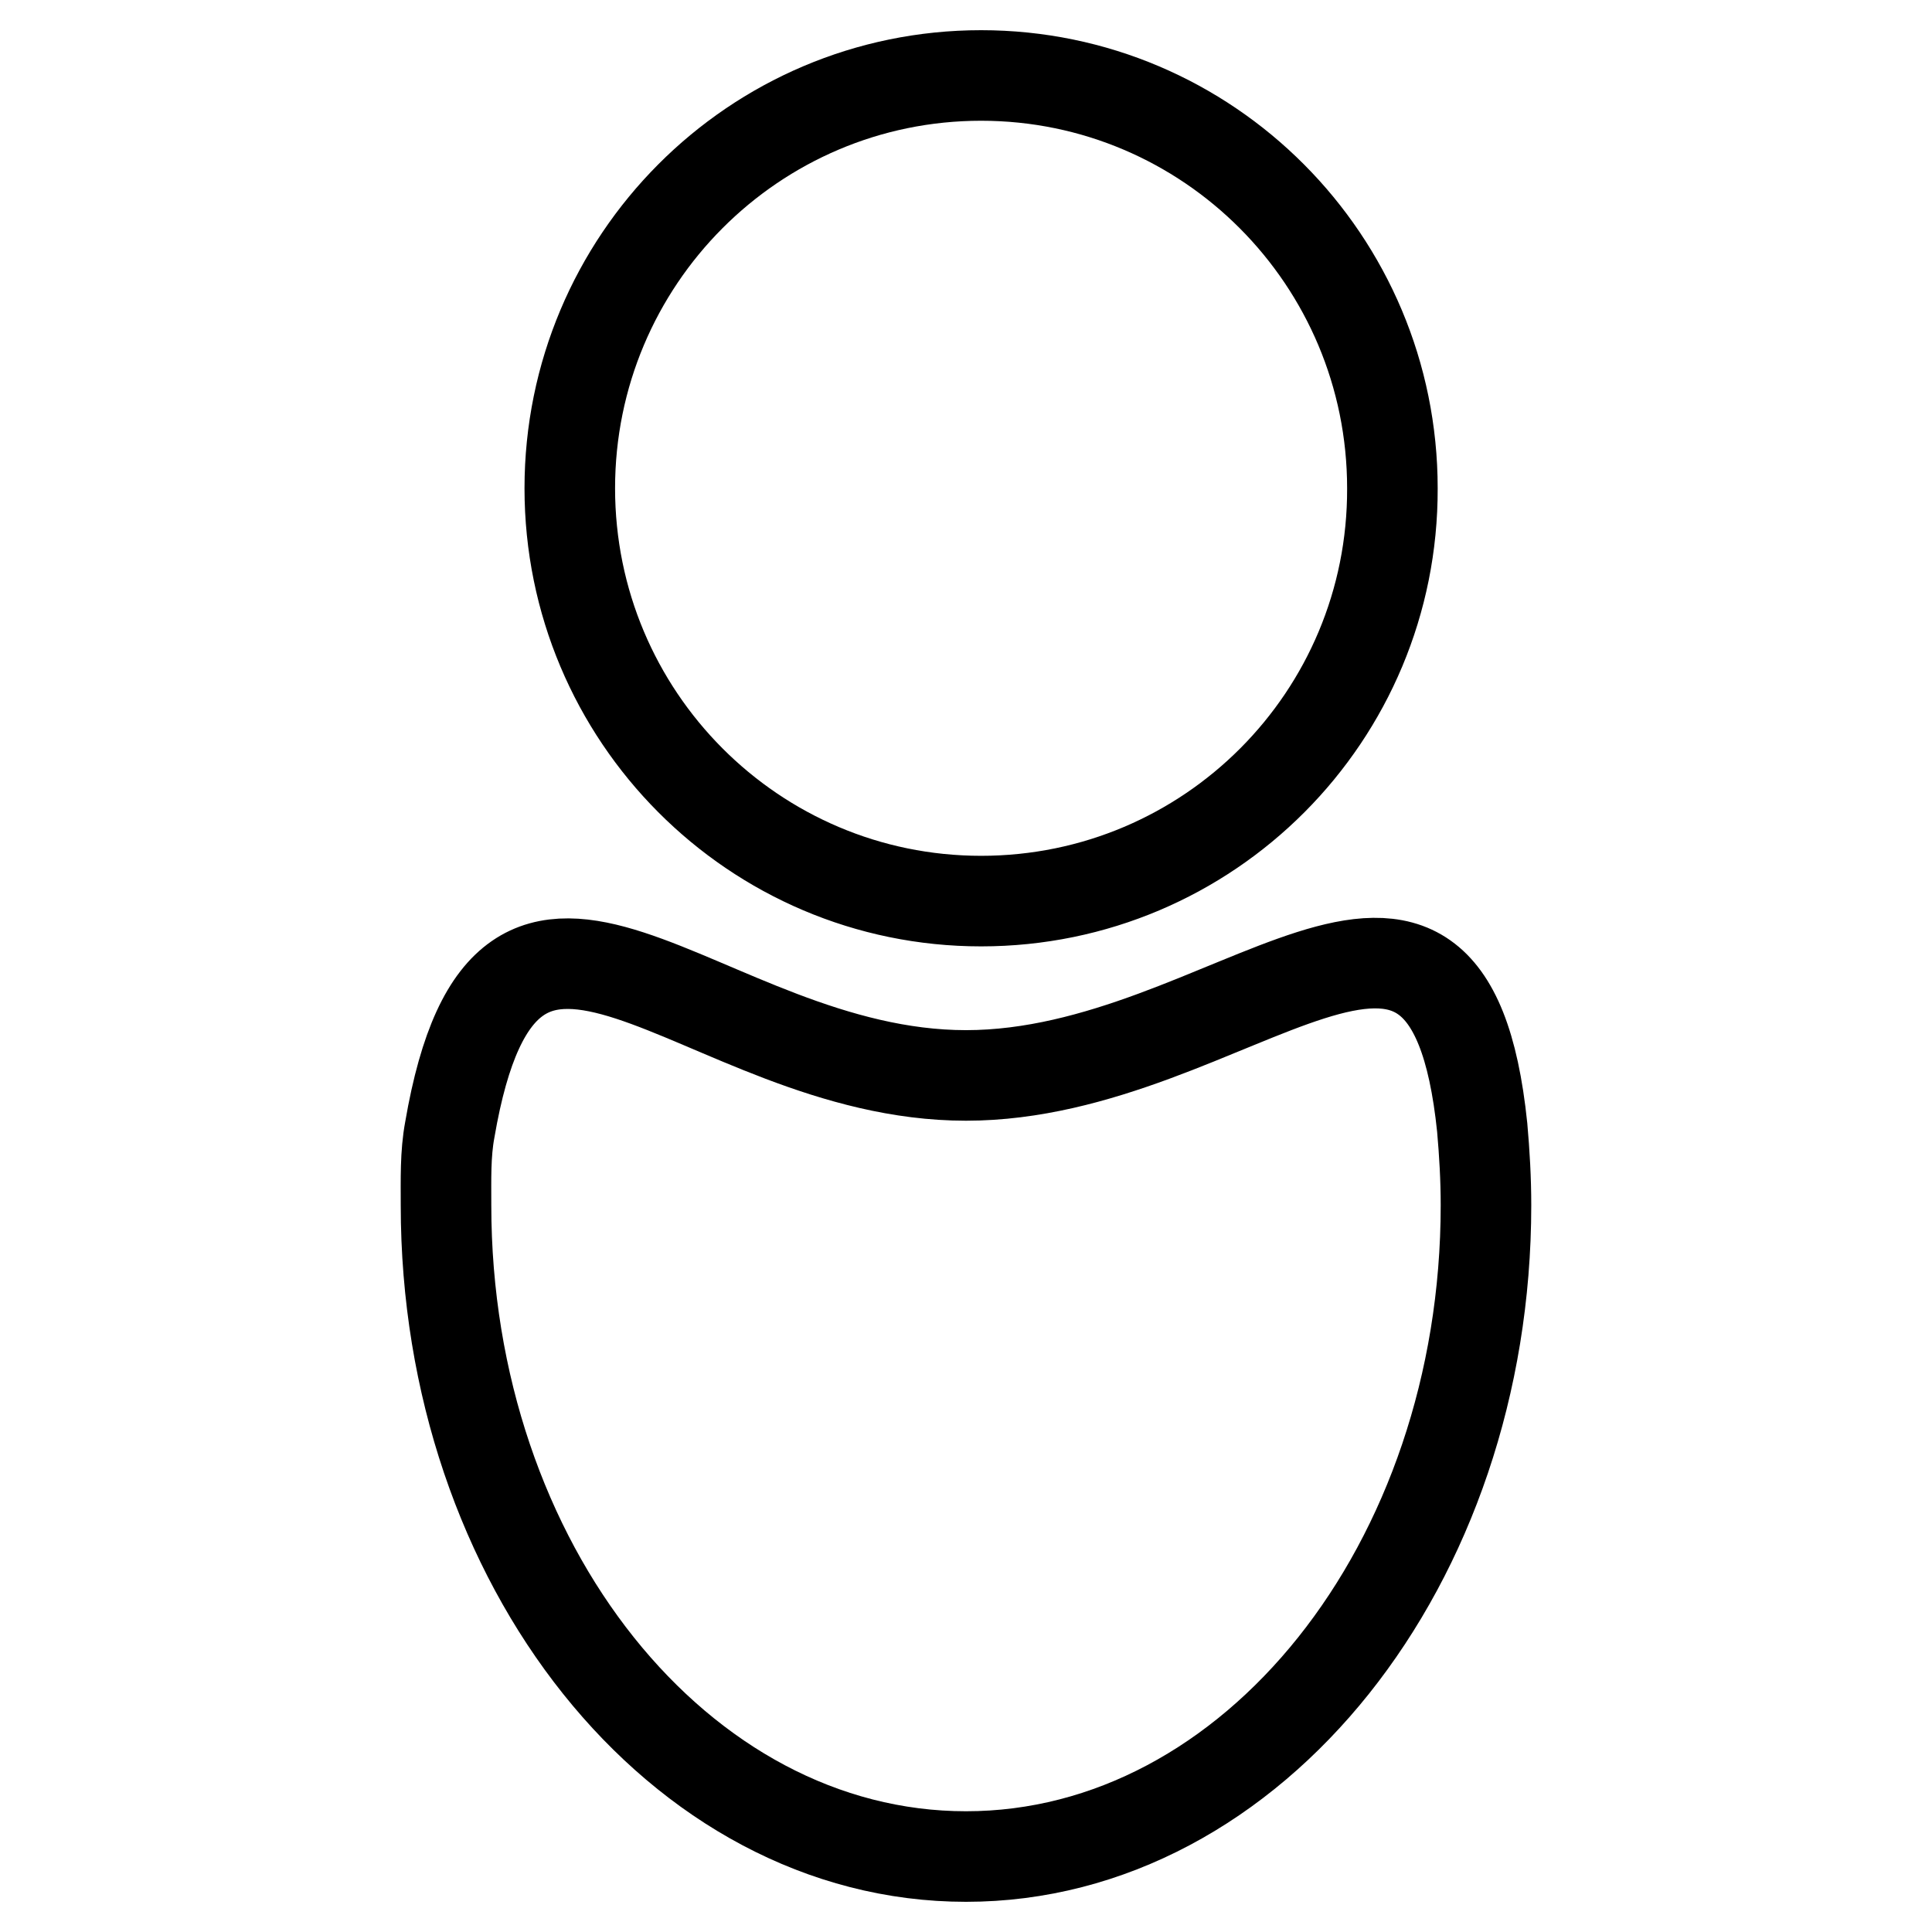
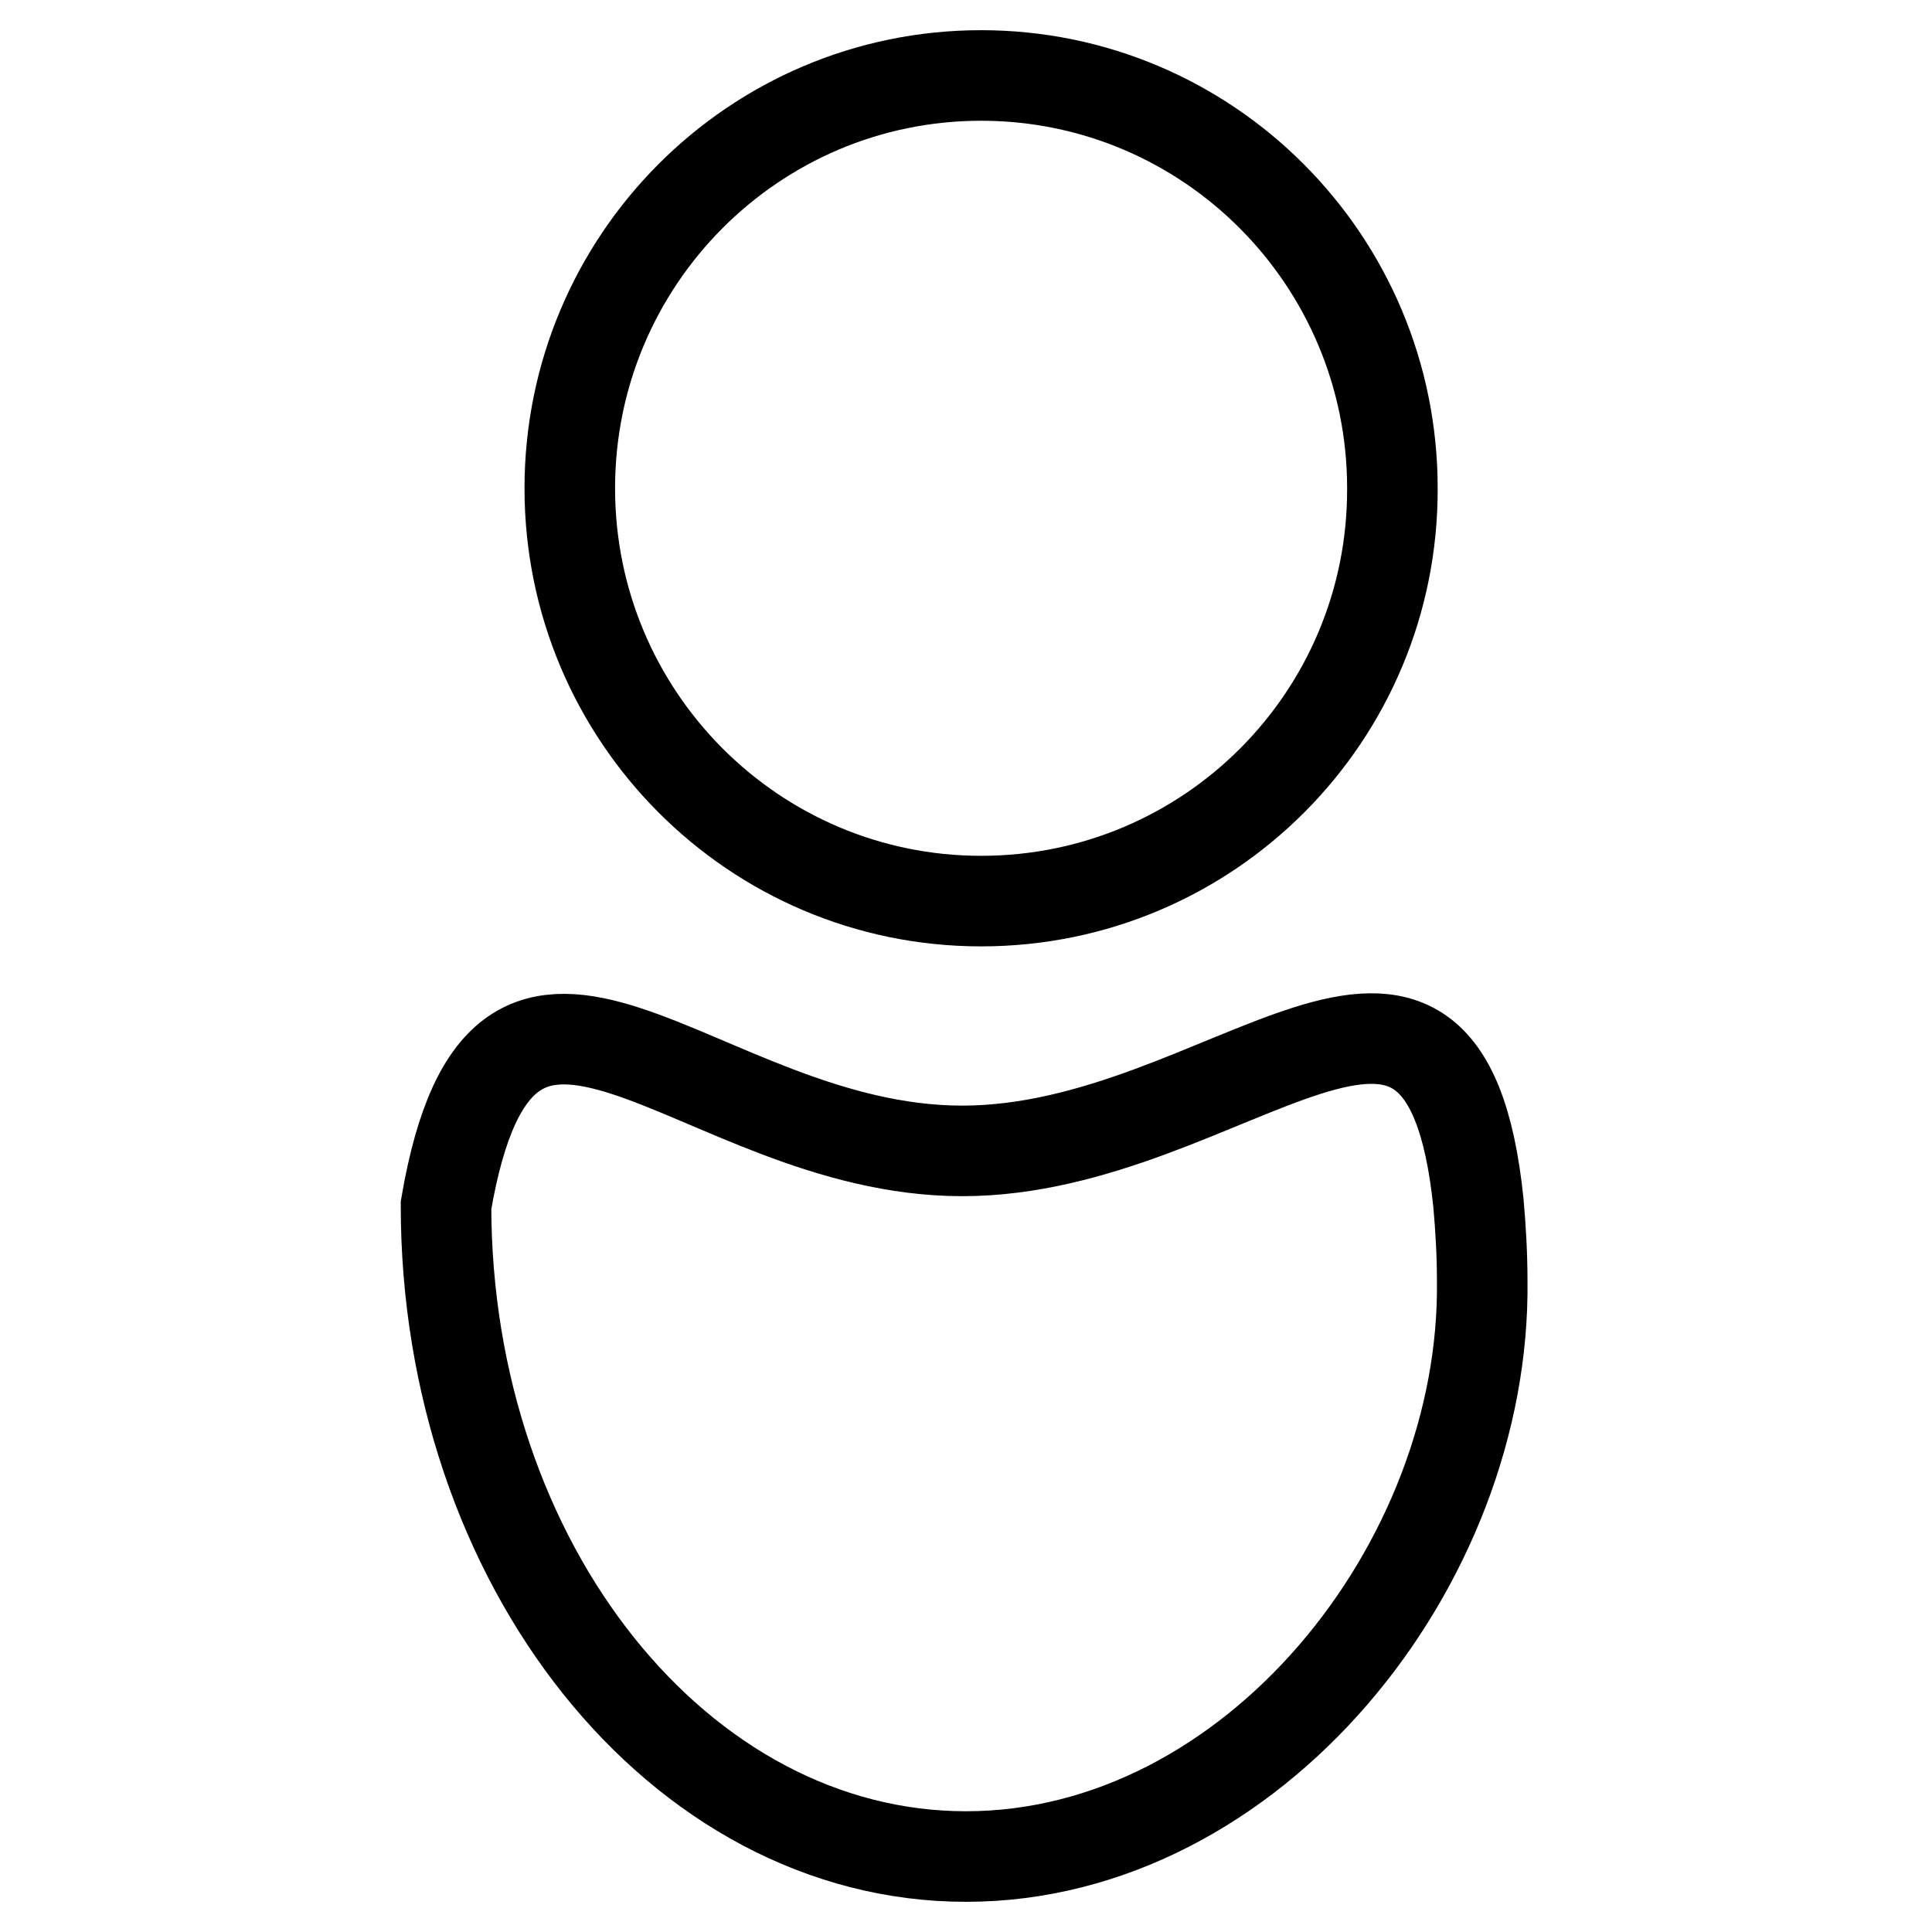
<svg xmlns="http://www.w3.org/2000/svg" version="1.1" x="0px" y="0px" viewBox="0 0 256 256" enable-background="new 0 0 256 256" xml:space="preserve">
  <g>
-     <path stroke-width="12" fill-opacity="0" stroke="#000000" d="M128,246c-38,0-68.9-38.7-68.9-86.3c0-3.4-0.1-6.8,0.5-10c7.7-44.9,33.1-7.2,68.4-7.2 c35.2,0,63.8-37.7,68.4,6.9c0.3,3.4,0.5,6.8,0.5,10.3C196.9,207.3,166,246,128,246L128,246z M130,119.4 c-30.1,0-54.5-24.5-54.5-54.7C75.5,34.5,99.9,10,130,10s54.5,24.5,54.5,54.7C184.6,94.9,160.2,119.4,130,119.4z" />
+     <path stroke-width="12" fill-opacity="0" stroke="#000000" d="M128,246c-38,0-68.9-38.7-68.9-86.3c7.7-44.9,33.1-7.2,68.4-7.2 c35.2,0,63.8-37.7,68.4,6.9c0.3,3.4,0.5,6.8,0.5,10.3C196.9,207.3,166,246,128,246L128,246z M130,119.4 c-30.1,0-54.5-24.5-54.5-54.7C75.5,34.5,99.9,10,130,10s54.5,24.5,54.5,54.7C184.6,94.9,160.2,119.4,130,119.4z" />
  </g>
</svg>